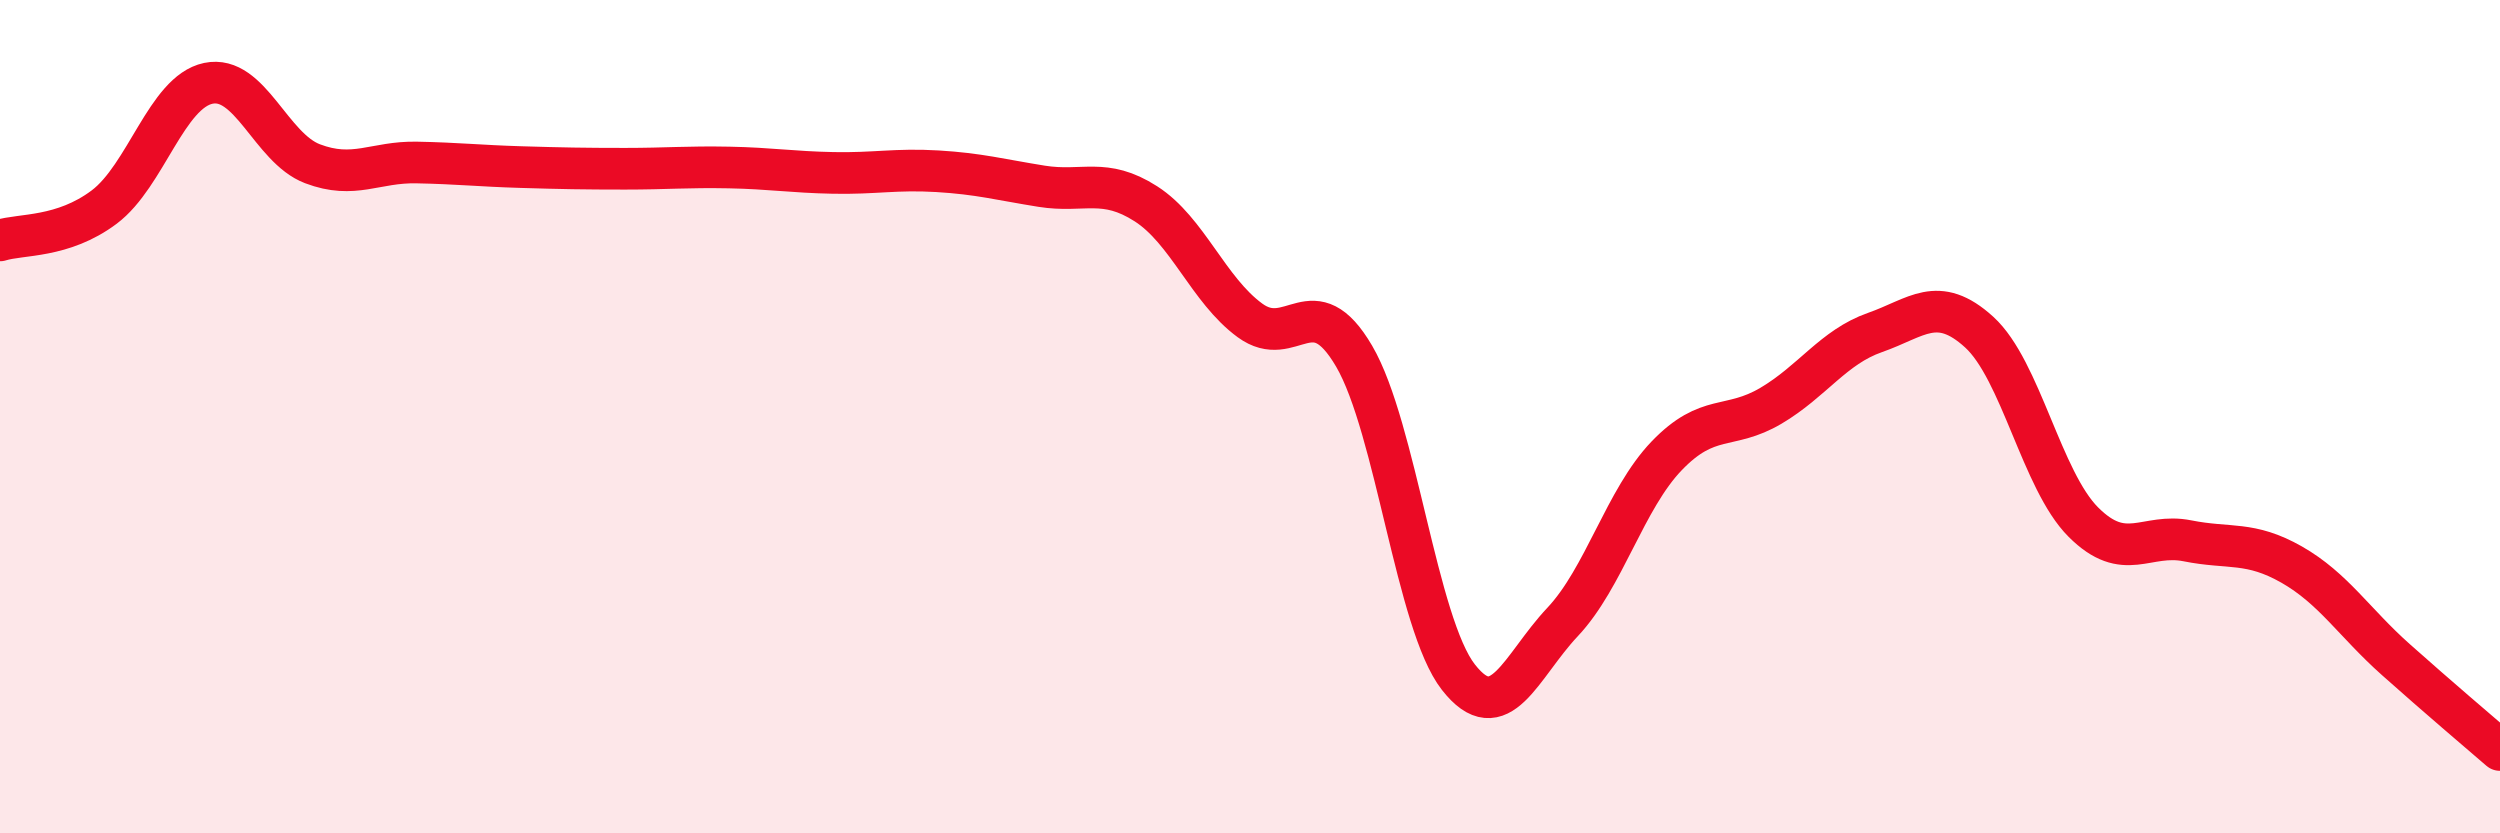
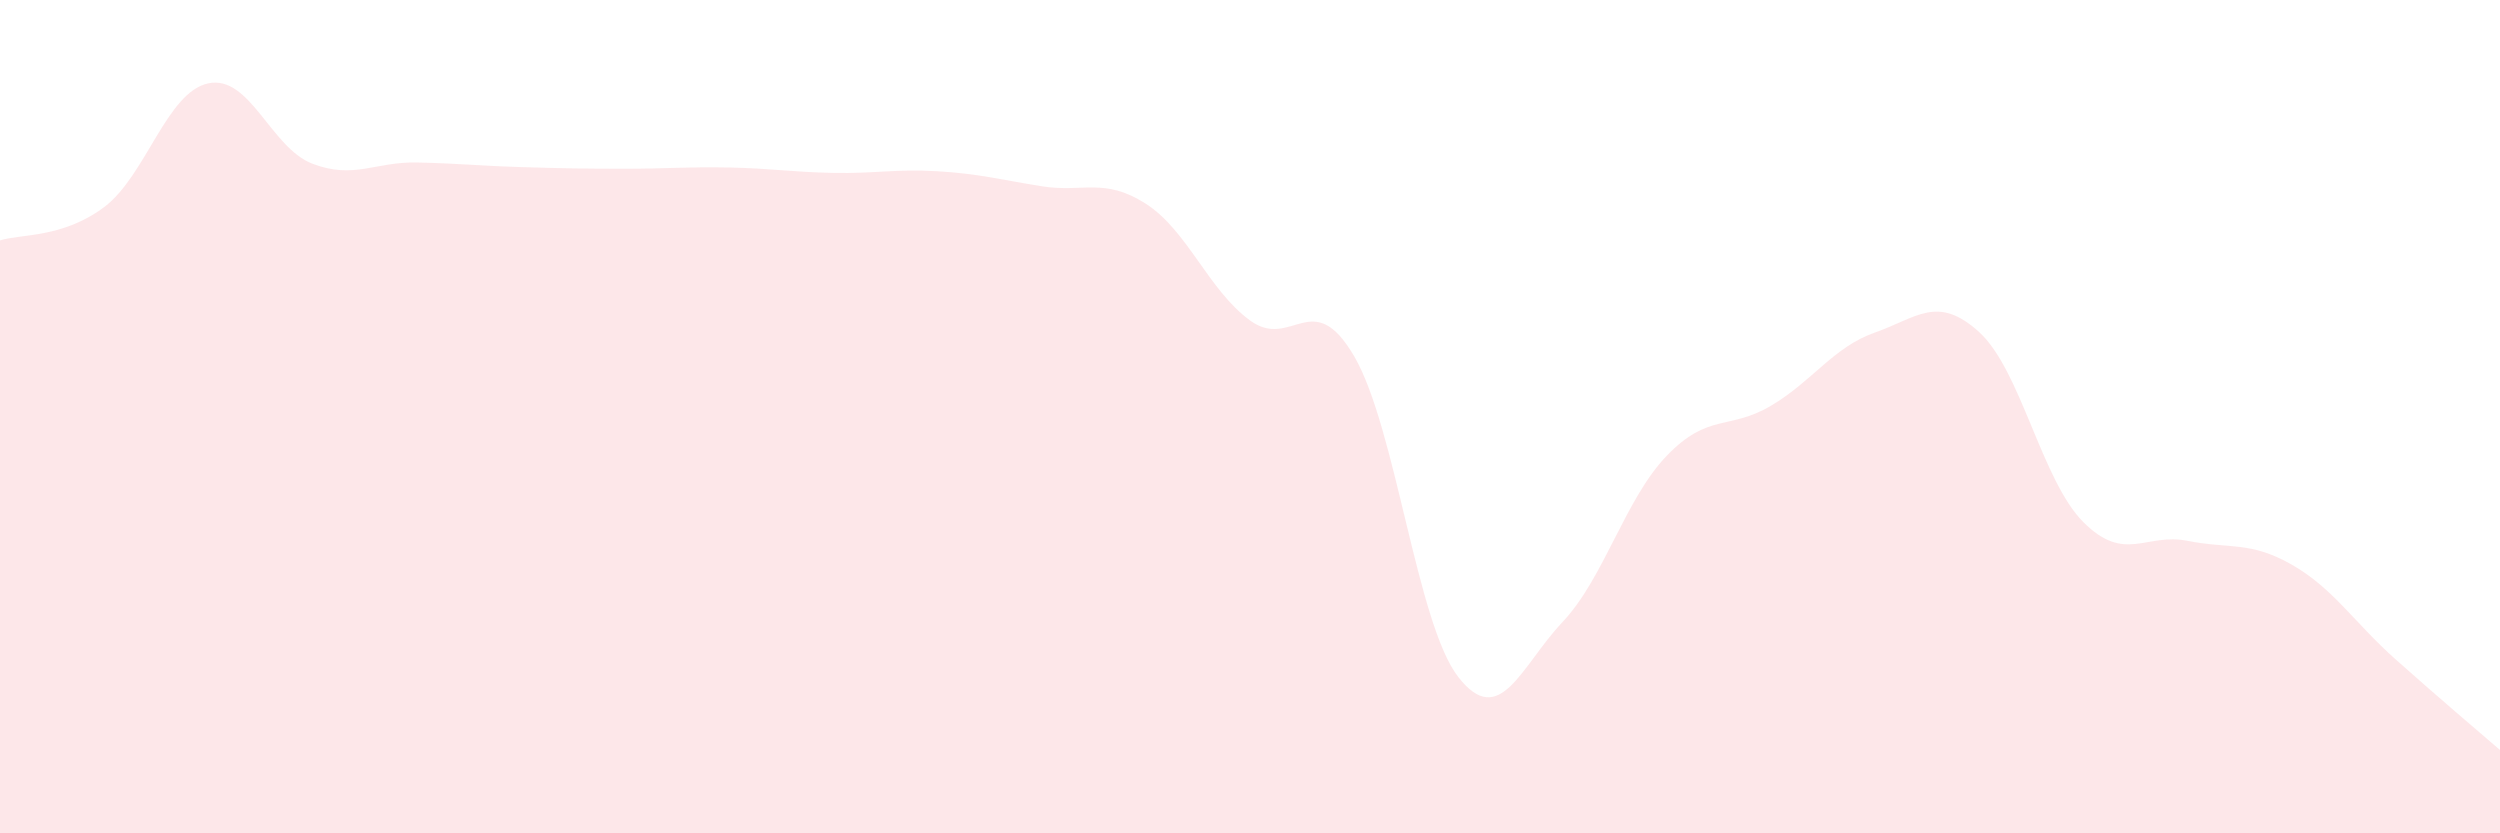
<svg xmlns="http://www.w3.org/2000/svg" width="60" height="20" viewBox="0 0 60 20">
  <path d="M 0,5.77 C 0.5,5.61 1.5,5.72 2.5,4.97 C 3.5,4.22 4,2.21 5,2 C 6,1.79 6.5,3.55 7.5,3.93 C 8.5,4.31 9,3.88 10,3.9 C 11,3.92 11.5,3.98 12.5,4.01 C 13.5,4.04 14,4.05 15,4.05 C 16,4.05 16.5,4 17.5,4.02 C 18.5,4.04 19,4.13 20,4.15 C 21,4.17 21.5,4.05 22.5,4.11 C 23.5,4.17 24,4.31 25,4.47 C 26,4.63 26.5,4.25 27.5,4.89 C 28.5,5.53 29,6.96 30,7.69 C 31,8.42 31.5,6.84 32.5,8.55 C 33.5,10.26 34,14.97 35,16.25 C 36,17.53 36.5,15.99 37.5,14.93 C 38.5,13.87 39,11.98 40,10.94 C 41,9.9 41.5,10.33 42.5,9.74 C 43.5,9.15 44,8.33 45,7.98 C 46,7.63 46.5,7.06 47.5,7.97 C 48.5,8.88 49,11.53 50,12.53 C 51,13.53 51.5,12.78 52.5,12.98 C 53.5,13.18 54,12.98 55,13.55 C 56,14.12 56.5,14.94 57.5,15.83 C 58.5,16.72 59.5,17.57 60,18L60 20L0 20Z" fill="#EB0A25" opacity="0.1" stroke-linecap="round" stroke-linejoin="round" />
-   <path d="M 0,5.77 C 0.5,5.61 1.5,5.72 2.5,4.97 C 3.5,4.22 4,2.21 5,2 C 6,1.79 6.5,3.55 7.5,3.93 C 8.5,4.31 9,3.88 10,3.9 C 11,3.92 11.5,3.98 12.5,4.01 C 13.5,4.04 14,4.05 15,4.05 C 16,4.05 16.5,4 17.5,4.02 C 18.5,4.04 19,4.13 20,4.15 C 21,4.17 21.5,4.05 22.5,4.11 C 23.5,4.17 24,4.31 25,4.47 C 26,4.63 26.5,4.25 27.5,4.89 C 28.5,5.53 29,6.96 30,7.69 C 31,8.42 31.5,6.84 32.5,8.55 C 33.5,10.26 34,14.97 35,16.25 C 36,17.53 36.5,15.99 37.5,14.93 C 38.5,13.87 39,11.98 40,10.94 C 41,9.9 41.5,10.33 42.5,9.74 C 43.5,9.15 44,8.33 45,7.98 C 46,7.63 46.5,7.06 47.5,7.97 C 48.5,8.88 49,11.53 50,12.53 C 51,13.53 51.5,12.78 52.5,12.98 C 53.5,13.18 54,12.98 55,13.55 C 56,14.12 56.5,14.94 57.5,15.83 C 58.5,16.72 59.5,17.57 60,18" stroke="#EB0A25" stroke-width="1" fill="none" stroke-linecap="round" stroke-linejoin="round" />
</svg>